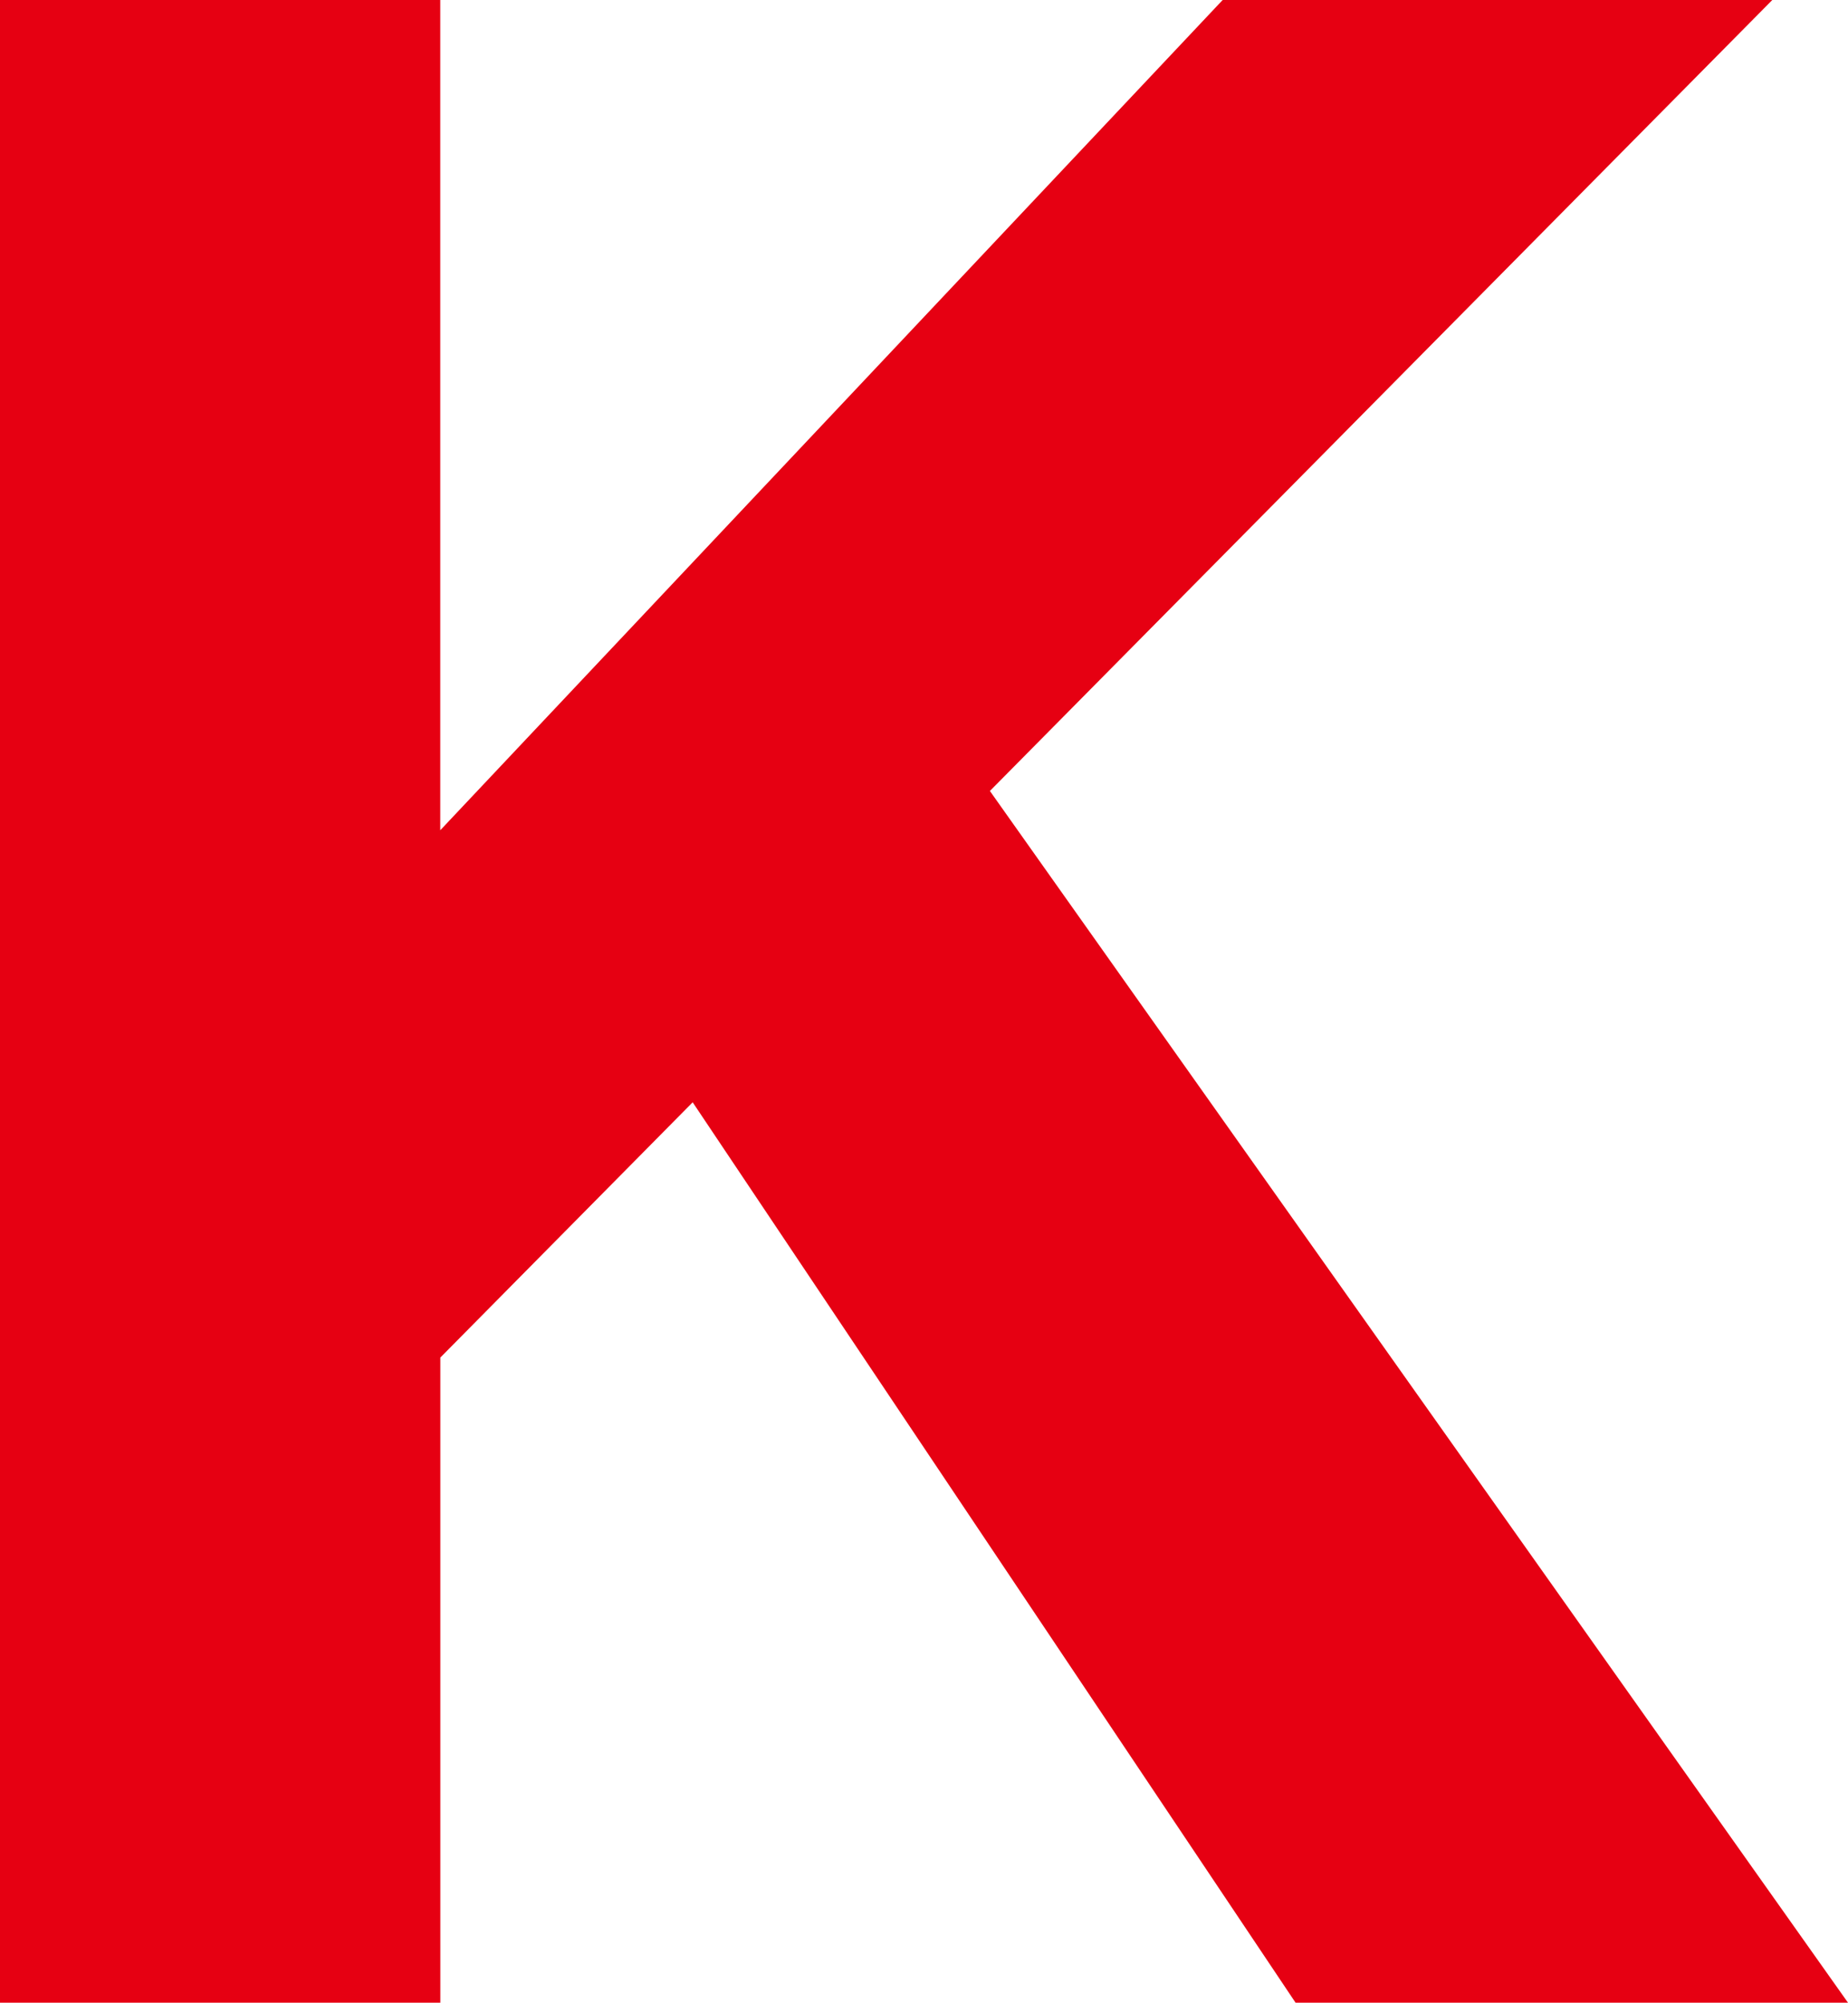
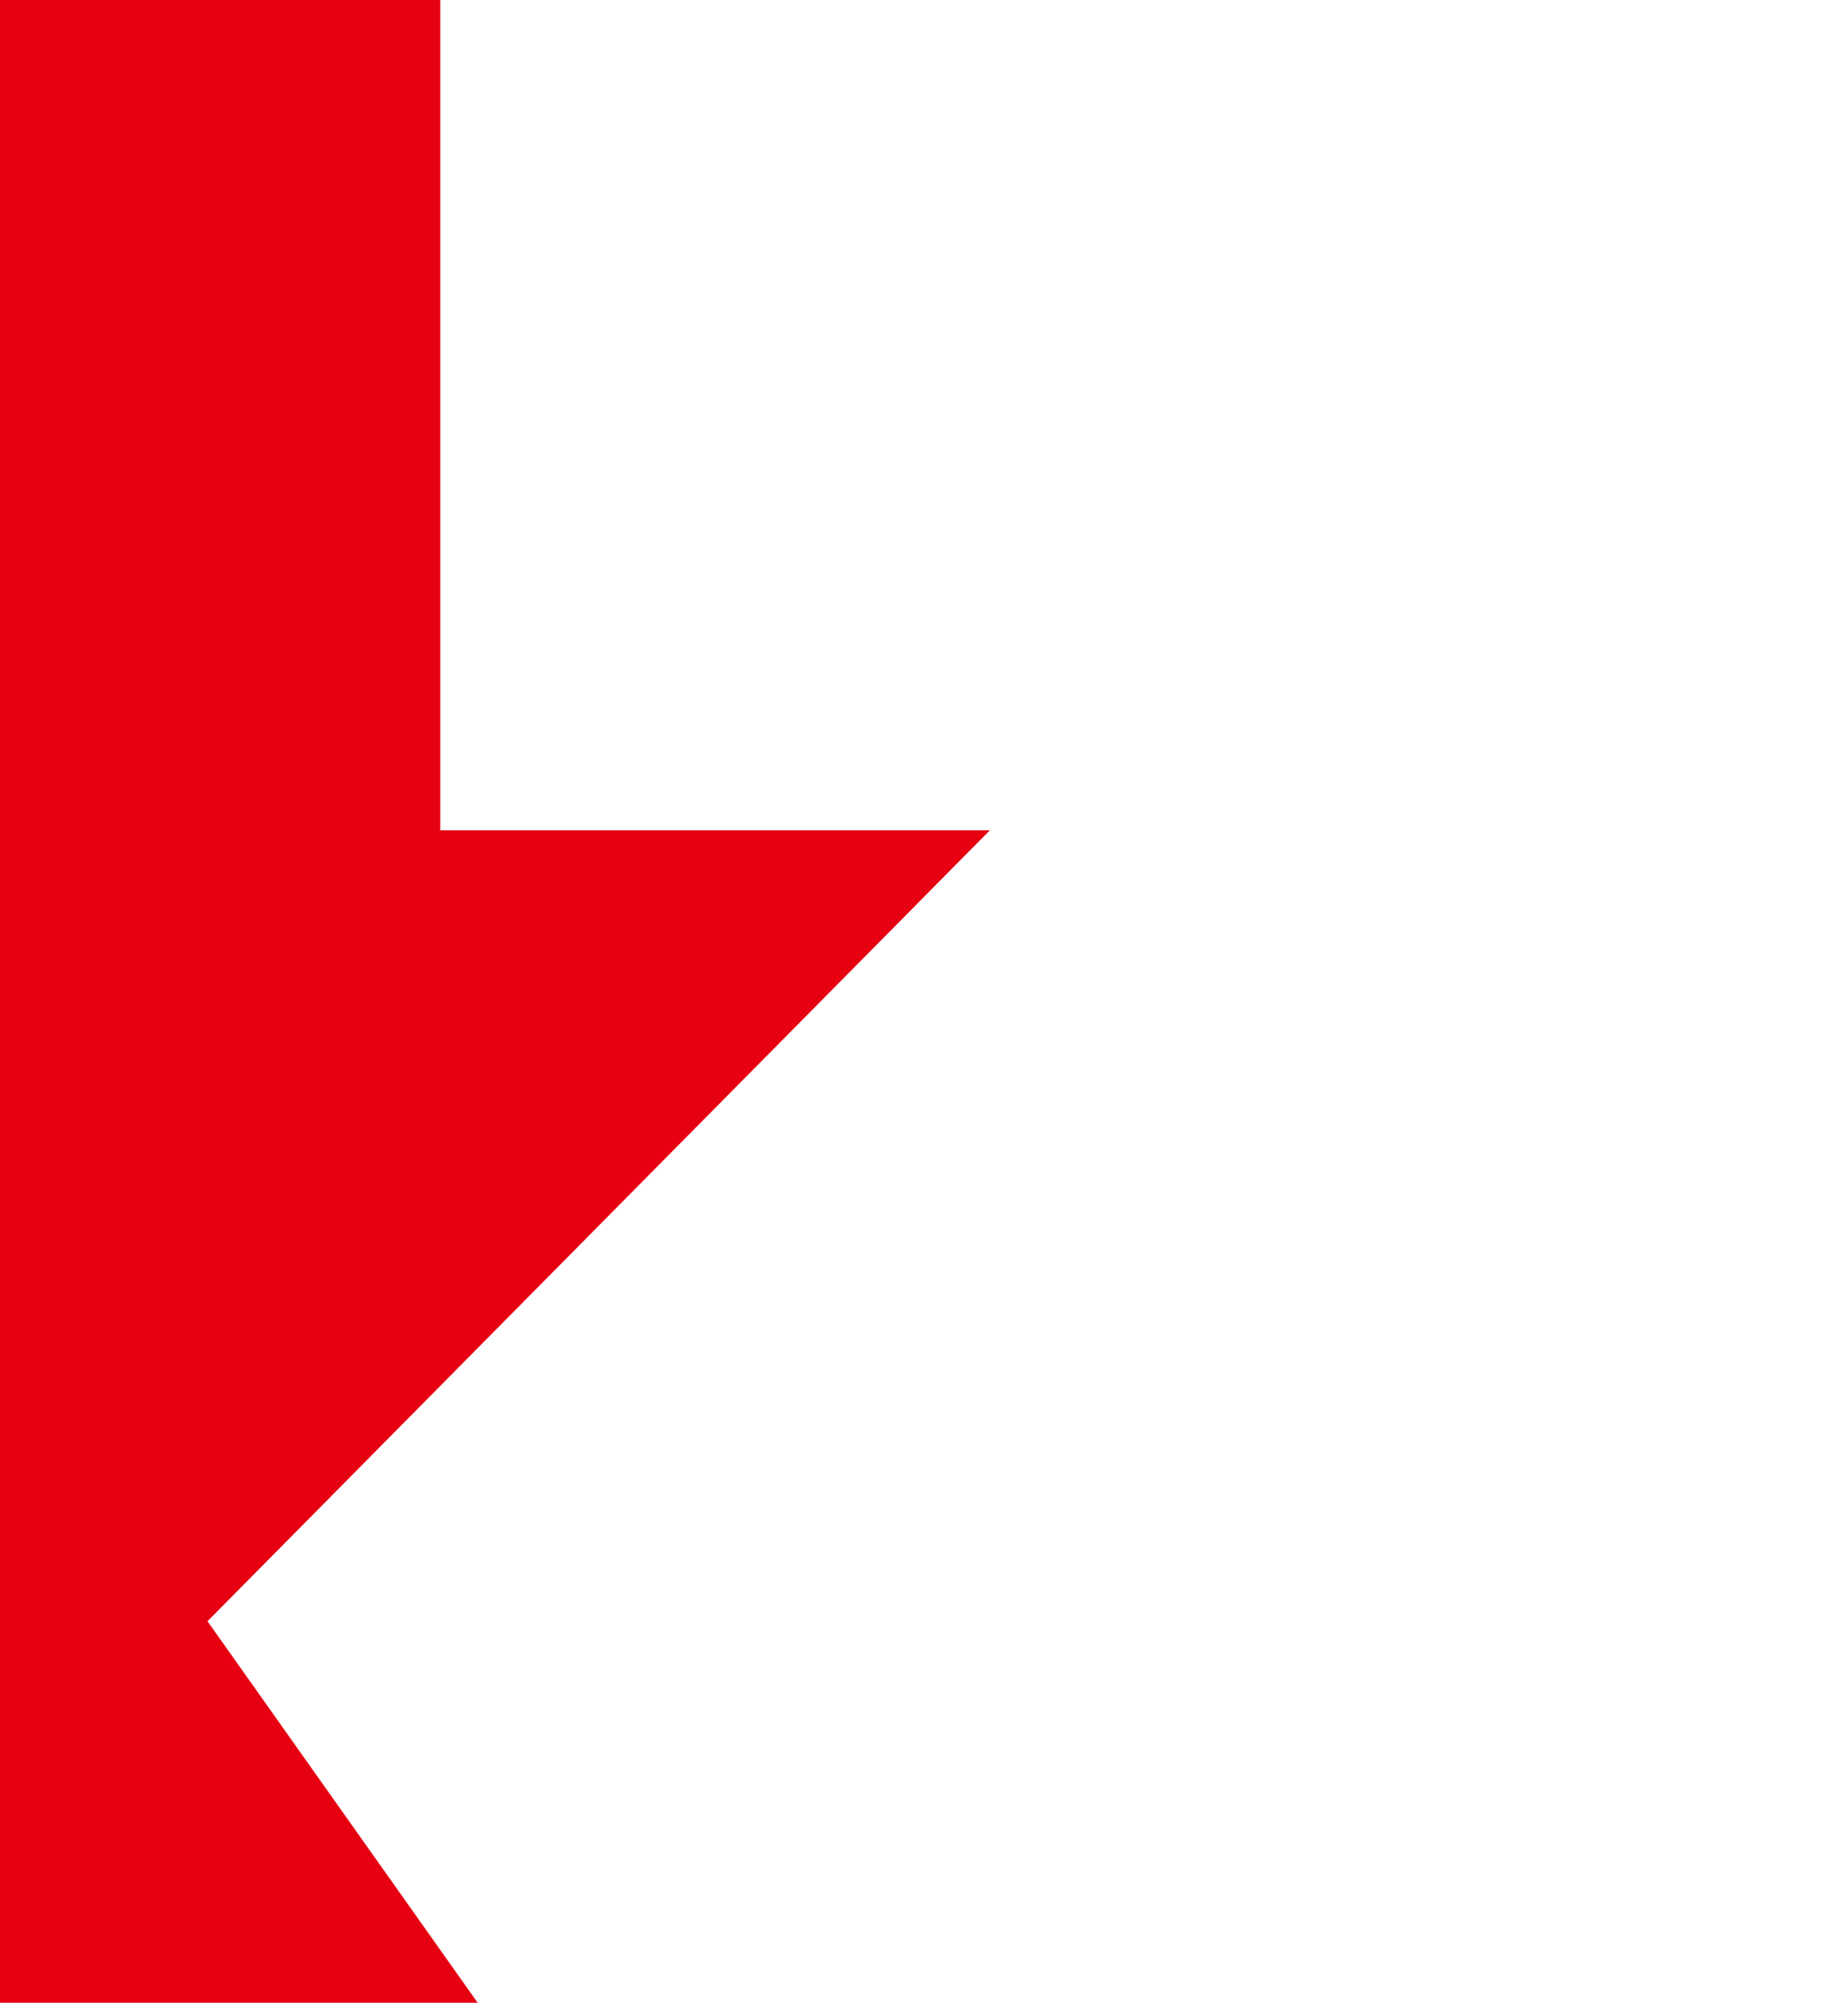
<svg xmlns="http://www.w3.org/2000/svg" viewBox="0 0 271.46 294.12">
  <g style="isolation:isolate;">
    <g id="_レイヤー_2">
      <g id="_レイヤー_1-2">
        <g style="mix-blend-mode:multiply;">
-           <path d="m64.67,0v121.93L179.6,0h80.74l-114.93,116.16,126.05,177.95h-81.15l-88.56-132.23-37.07,37.49v94.74H0V0h64.67Z" style="fill:#e60012;" />
+           <path d="m64.67,0v121.93h80.74l-114.93,116.16,126.05,177.95h-81.15l-88.56-132.23-37.07,37.49v94.74H0V0h64.67Z" style="fill:#e60012;" />
        </g>
      </g>
    </g>
  </g>
</svg>